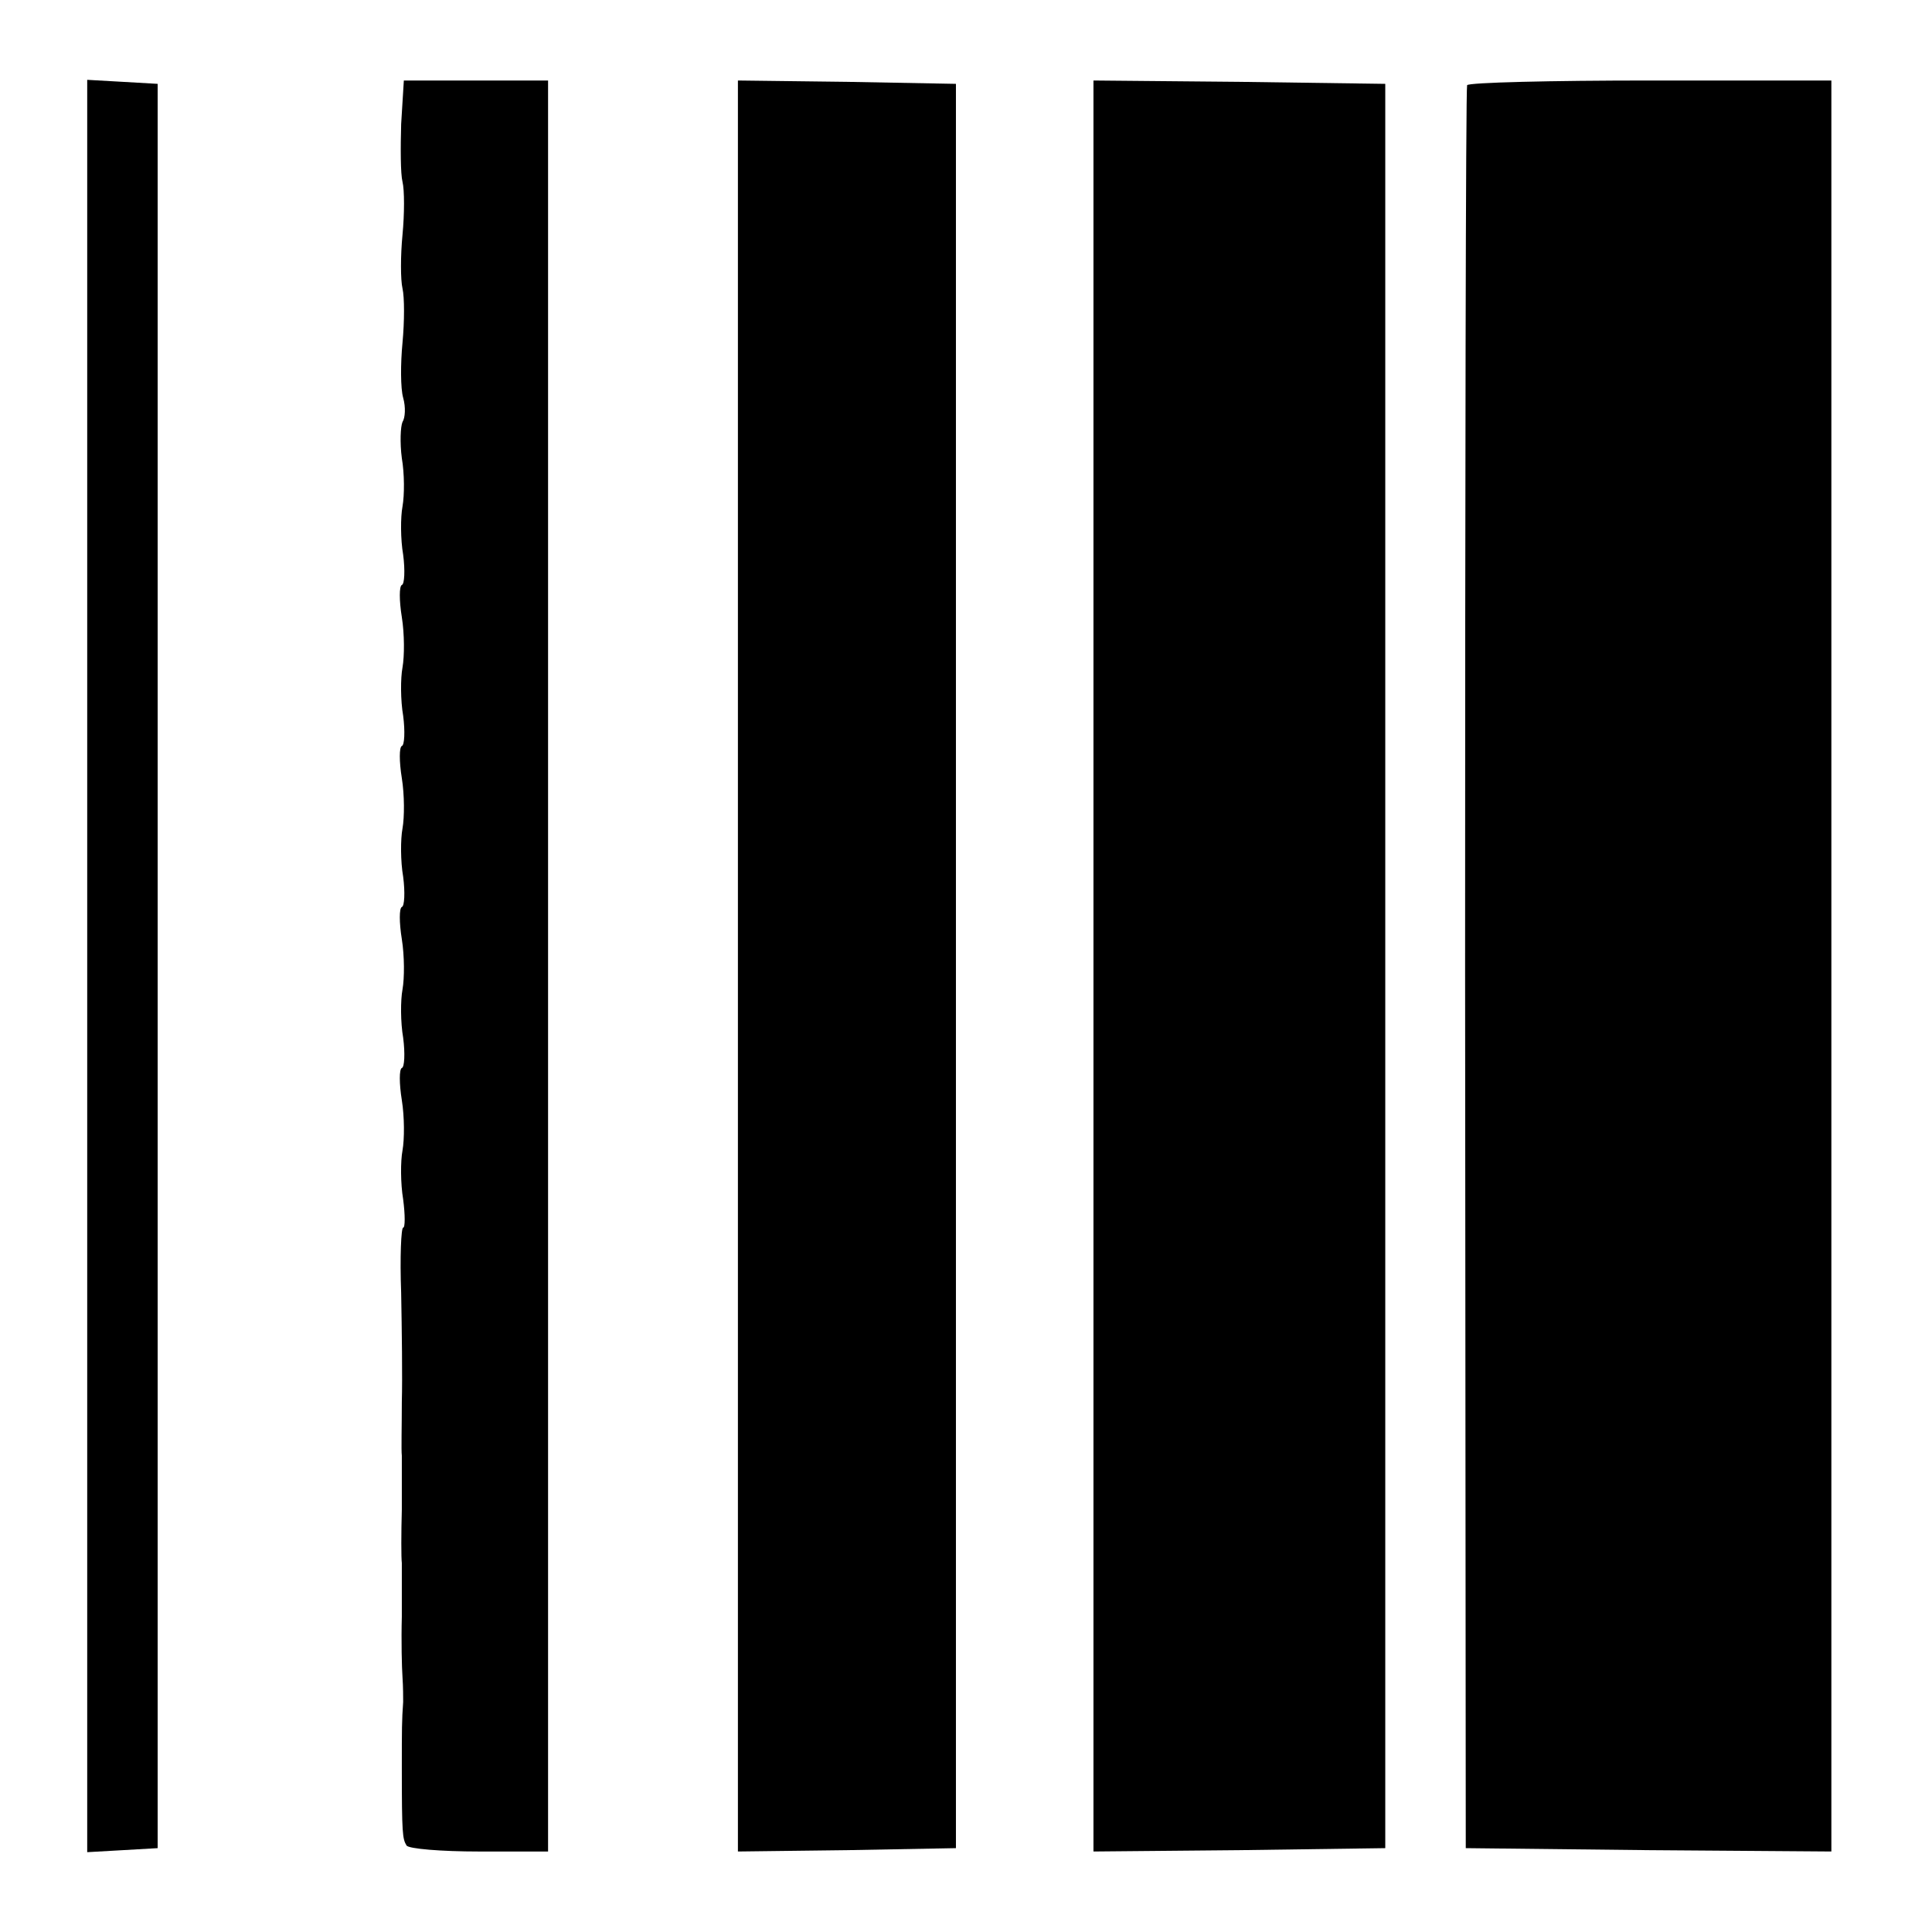
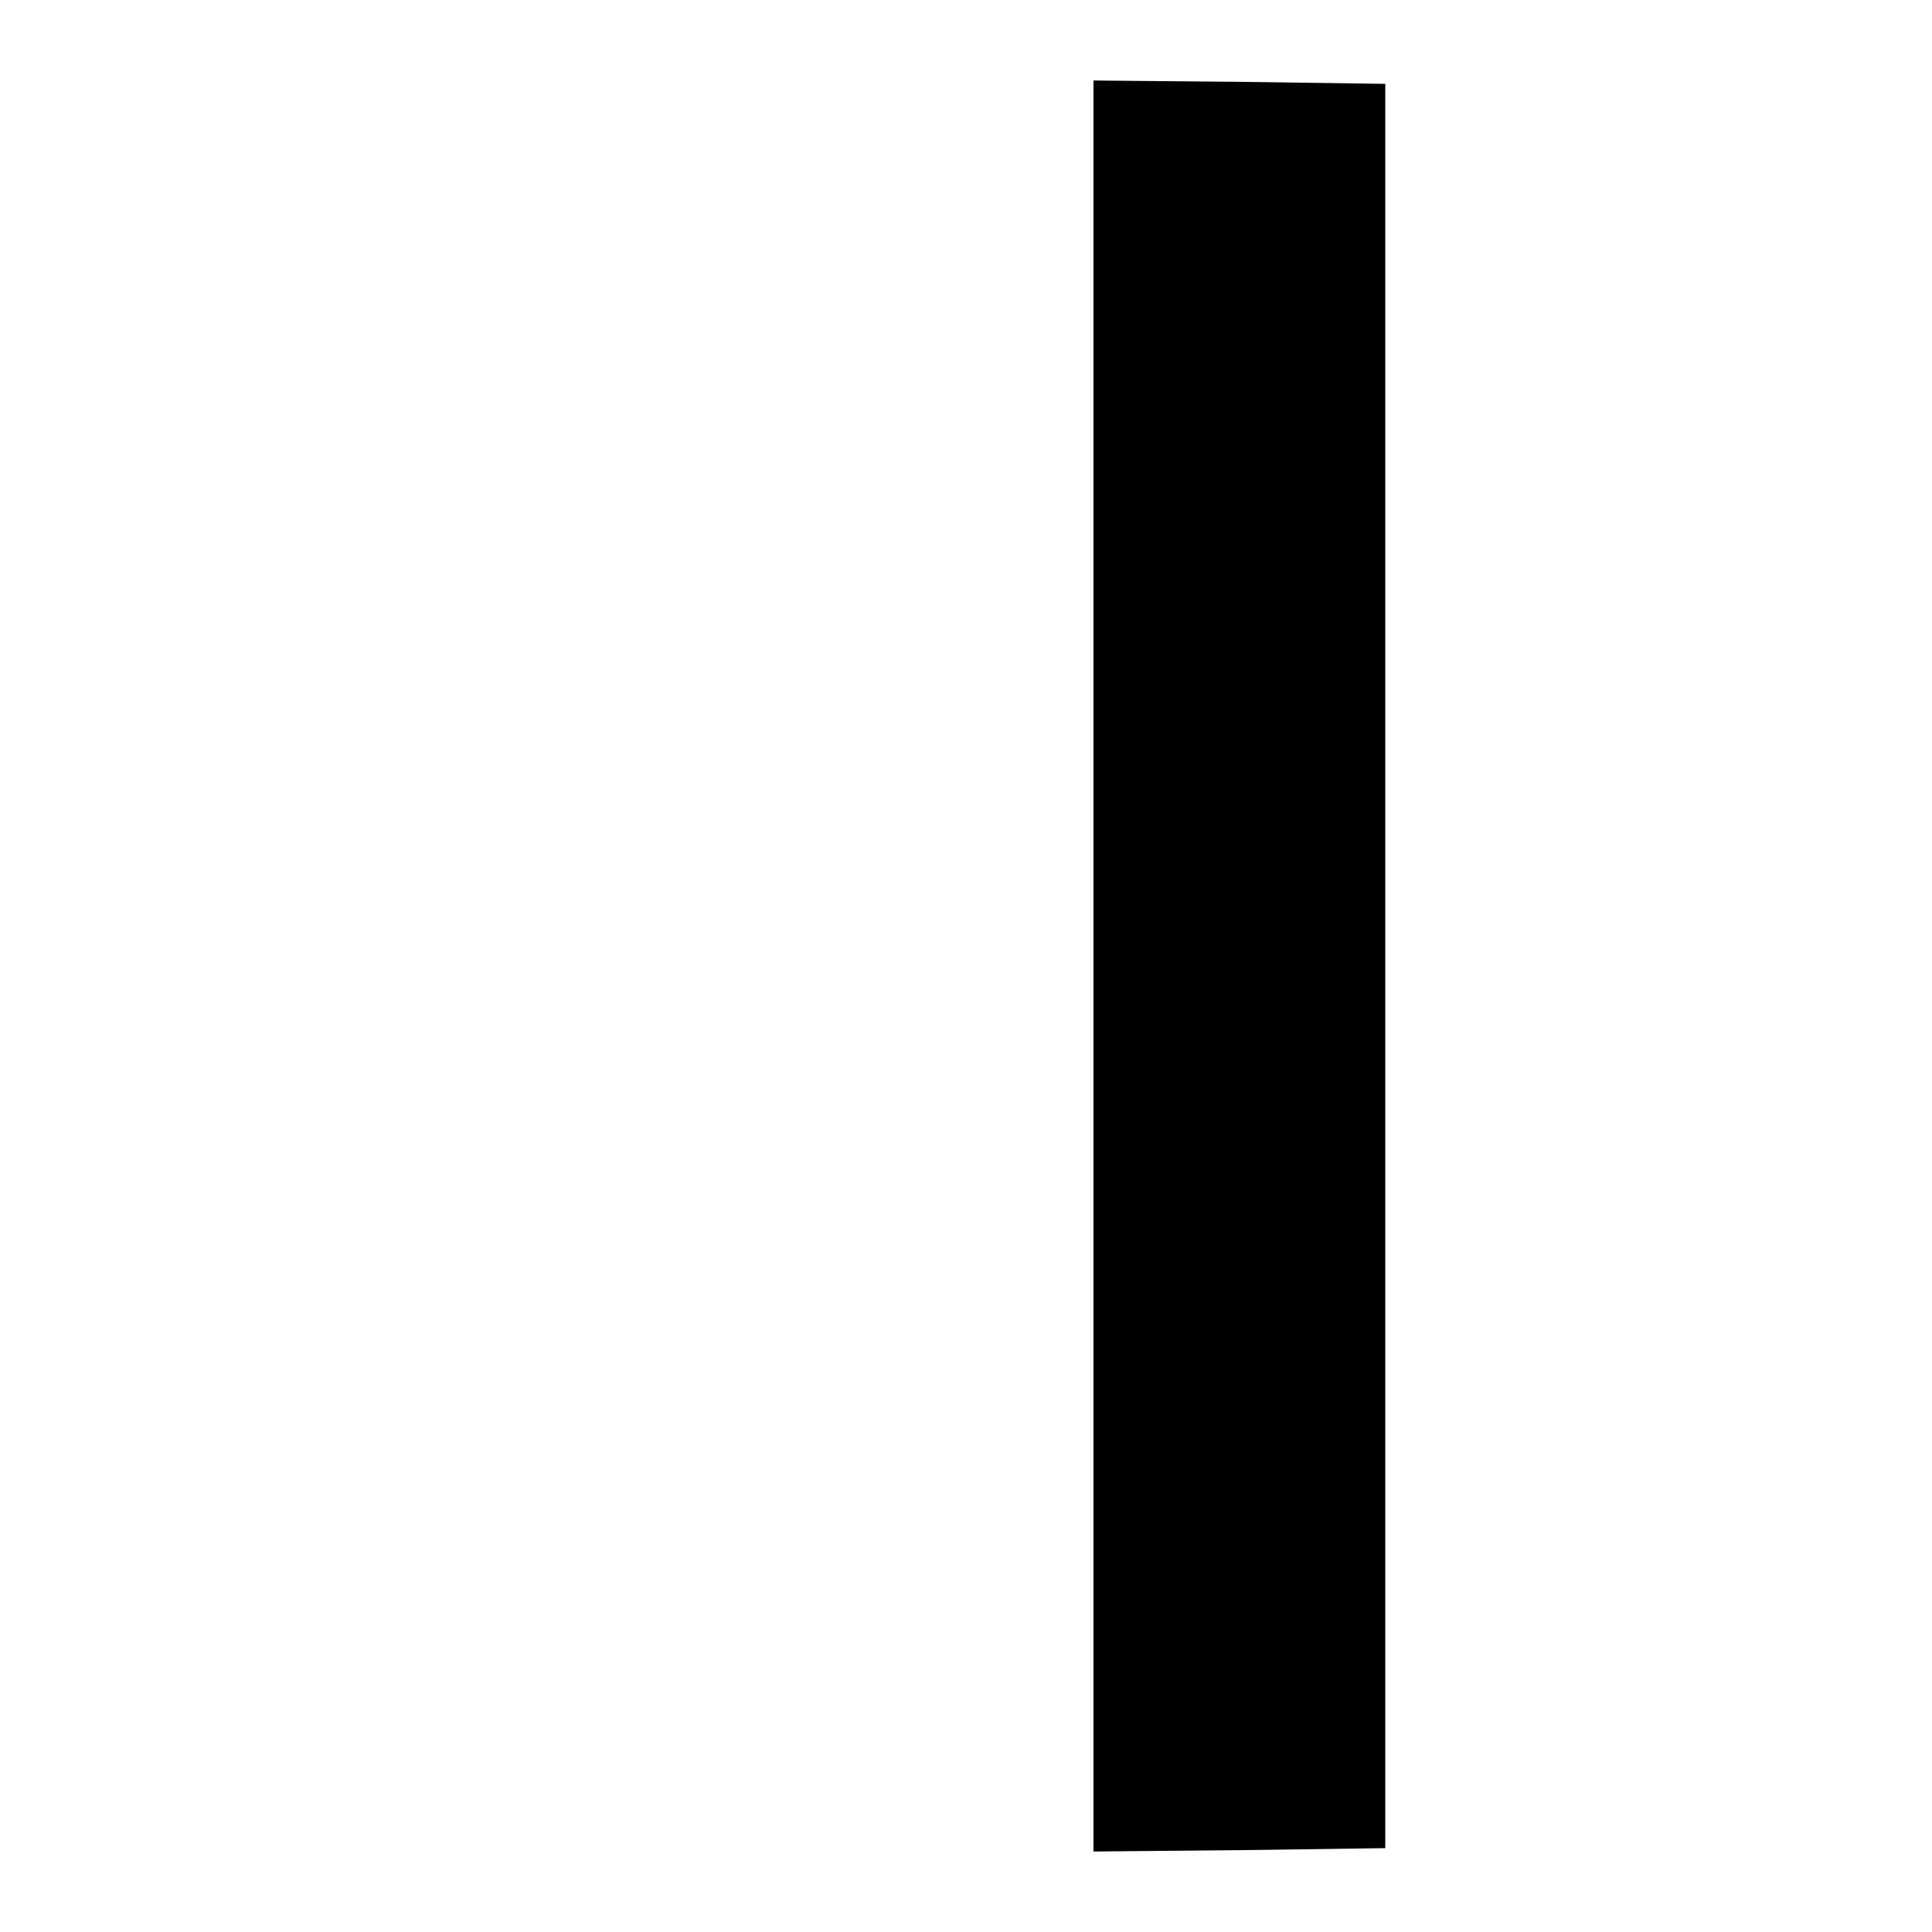
<svg xmlns="http://www.w3.org/2000/svg" version="1.0" width="288pt" height="288pt" viewBox="0 0 288 288" preserveAspectRatio="xMidYMid meet">
  <g transform="translate(0,288) scale(0.1,-0.1)" fill="#000000" stroke="none">
-     <path d="M130 1440 l0 -1321 53 3 52 3 0 1315 0 1315 -52 3 -53 3 0 -1321z" />
-     <path d="M598 2695 c-1 -35 -1 -74 2 -86 3 -12 3 -48 0 -79 -3 -31 -3 -67 0 -80 3 -13 3 -49 0 -81 -3 -31 -3 -68 1 -82 4 -14 3 -30 -1 -36 -3 -7 -4 -31 -1 -54 4 -23 4 -55 1 -72 -3 -16 -3 -49 1 -72 3 -23 2 -44 -2 -45 -4 -2 -4 -23 0 -48 4 -25 4 -58 1 -75 -3 -16 -3 -49 1 -72 3 -23 2 -44 -2 -45 -4 -2 -4 -23 0 -48 4 -25 4 -58 1 -75 -3 -16 -3 -49 1 -72 3 -23 2 -44 -2 -45 -4 -2 -4 -23 0 -48 4 -25 4 -58 1 -75 -3 -16 -3 -49 1 -72 3 -23 2 -44 -2 -45 -4 -2 -4 -23 0 -48 4 -25 4 -58 1 -75 -3 -16 -3 -49 1 -73 3 -23 3 -42 0 -42 -3 0 -5 -44 -3 -97 1 -54 2 -127 1 -163 0 -36 -1 -72 0 -80 0 -8 0 -44 0 -80 -1 -36 -1 -72 0 -80 0 -8 0 -44 0 -80 -1 -36 0 -76 1 -90 1 -14 1 -31 1 -37 -2 -28 -2 -40 -2 -98 0 -99 1 -106 7 -116 3 -5 52 -9 108 -9 l103 0 0 1320 0 1320 -107 0 -108 0 -4 -65z" />
-     <path d="M1100 2738 c0 -36 0 -2421 0 -2526 l0 -92 163 2 162 3 0 1315 0 1315 -162 3 -163 2 0 -22z" />
    <path d="M1630 1440 l0 -1320 218 2 217 3 0 1315 0 1315 -217 3 -218 2 0 -1320z" />
-     <path d="M2187 2753 c-2 -5 -3 -597 -3 -1318 l1 -1310 273 -3 272 -2 0 1320 0 1320 -269 0 c-149 0 -272 -3 -274 -7z" />
  </g>
</svg>